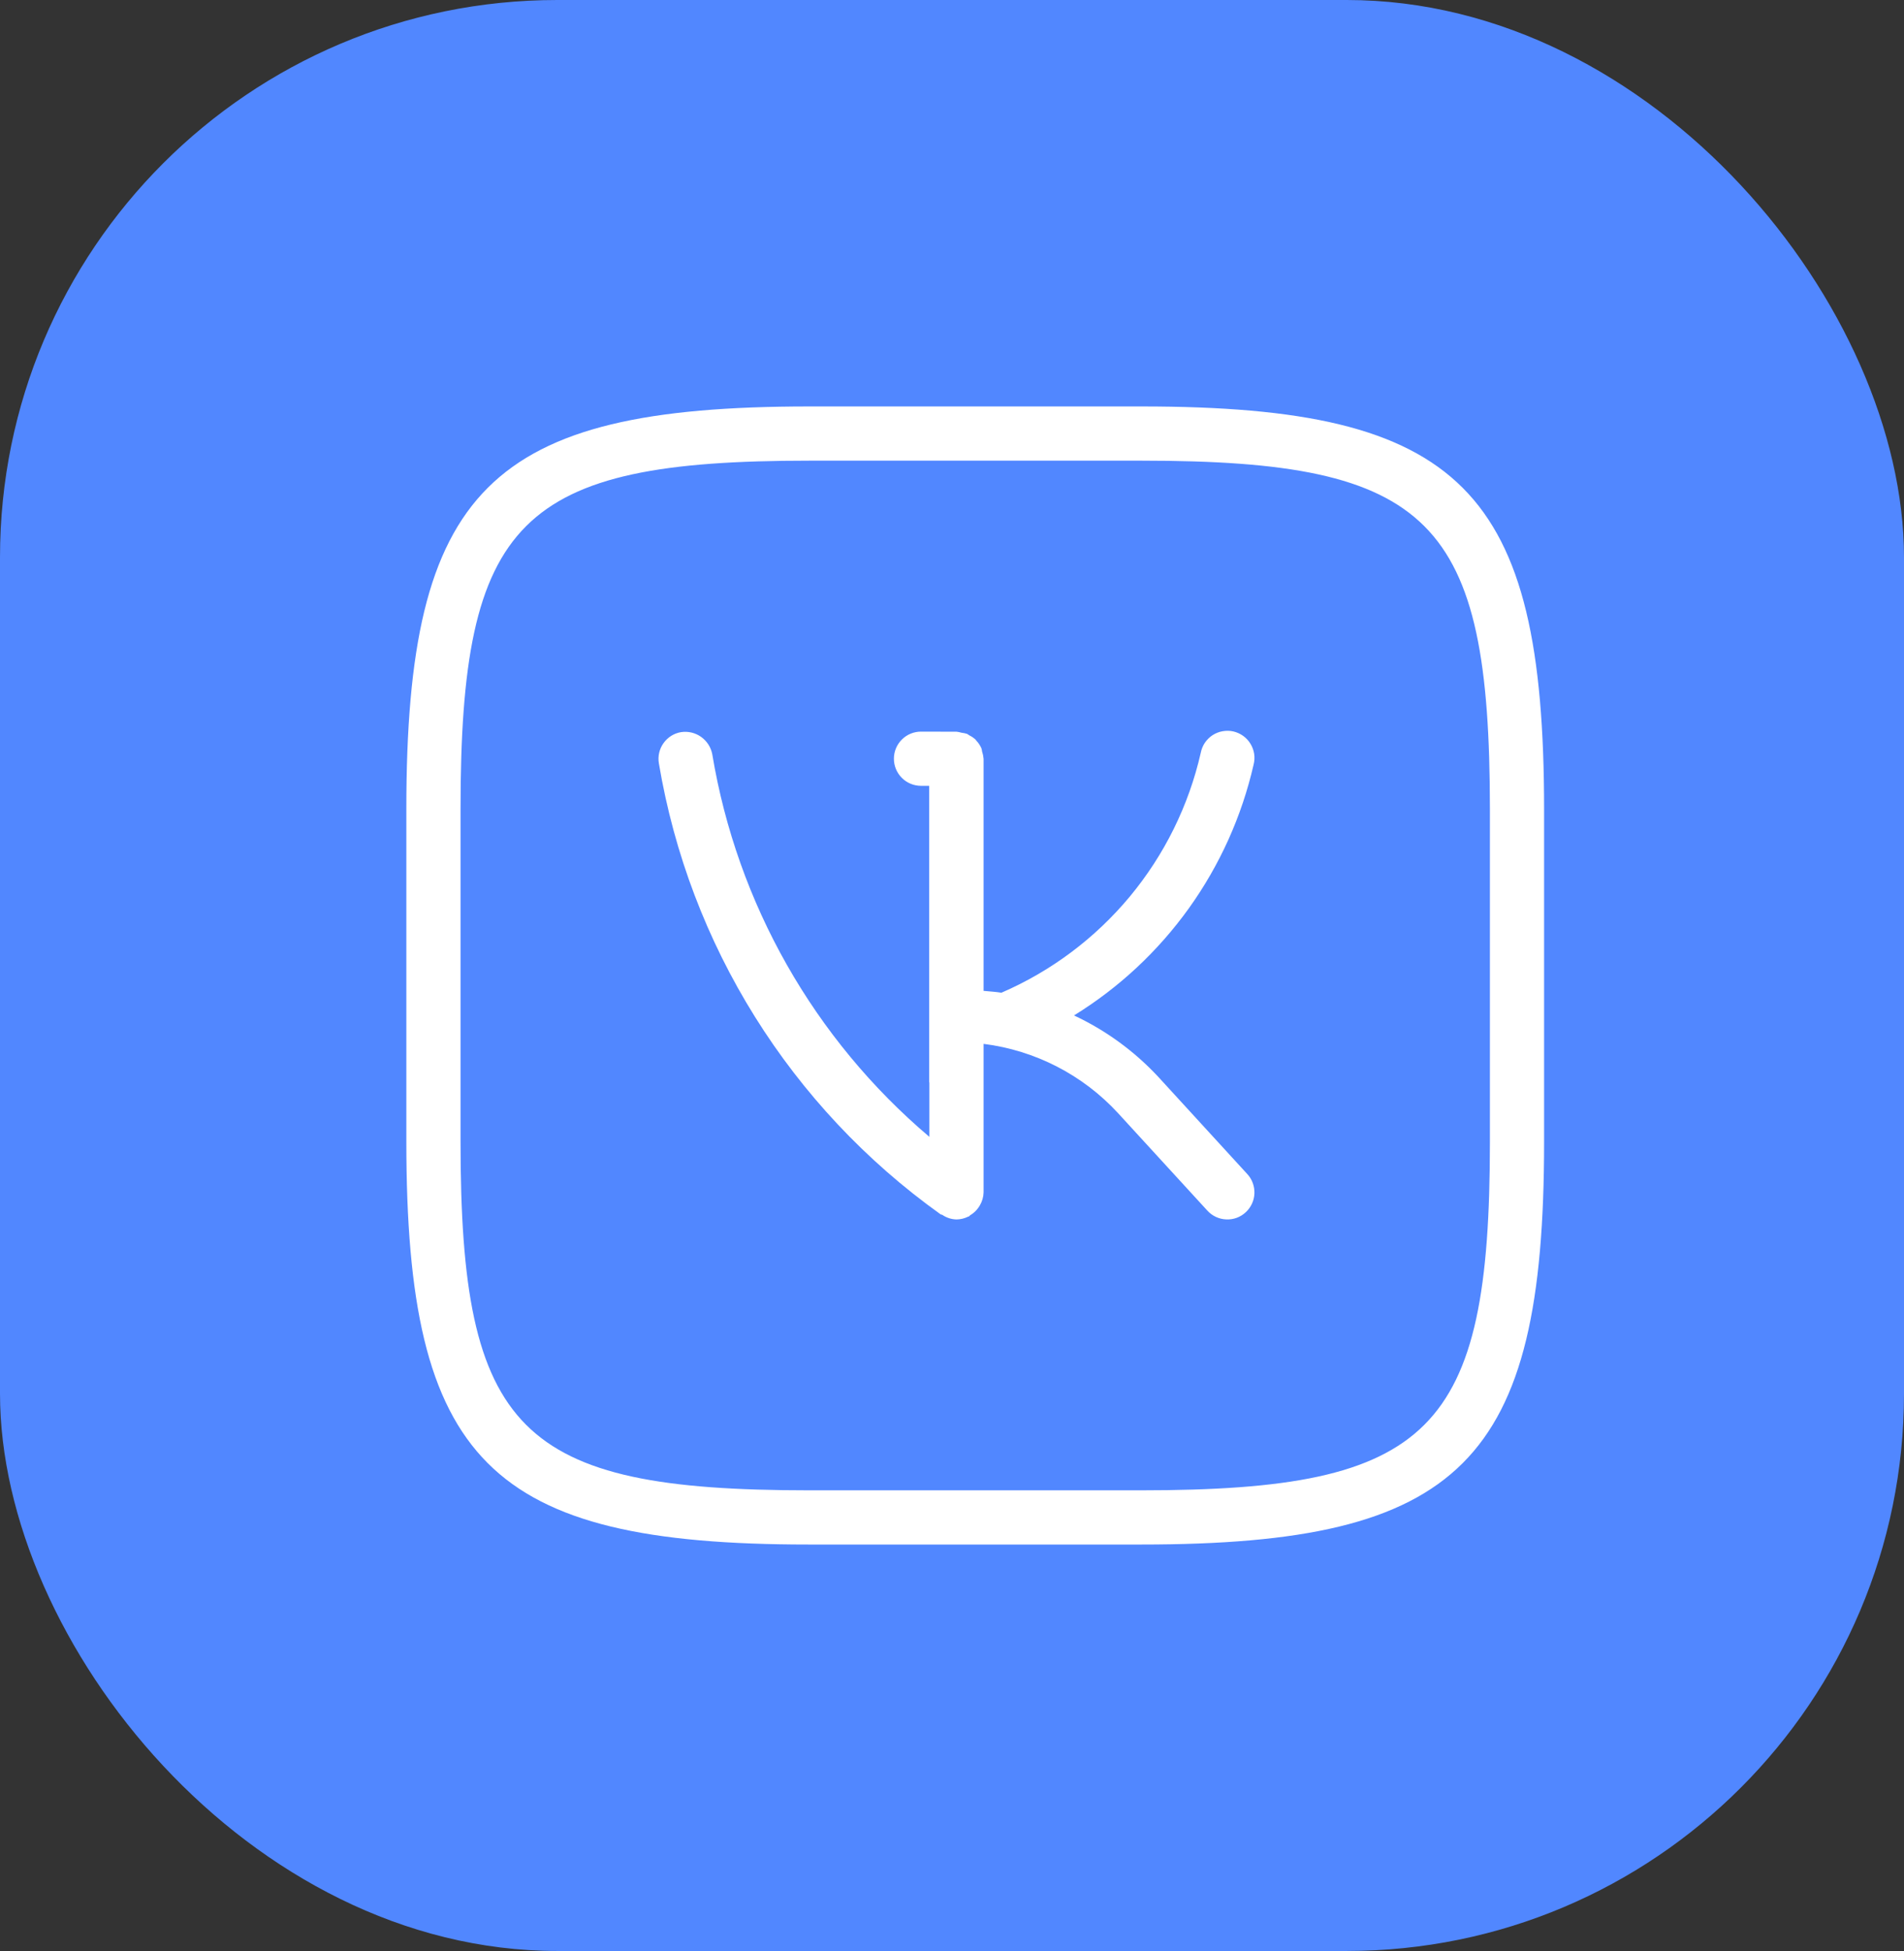
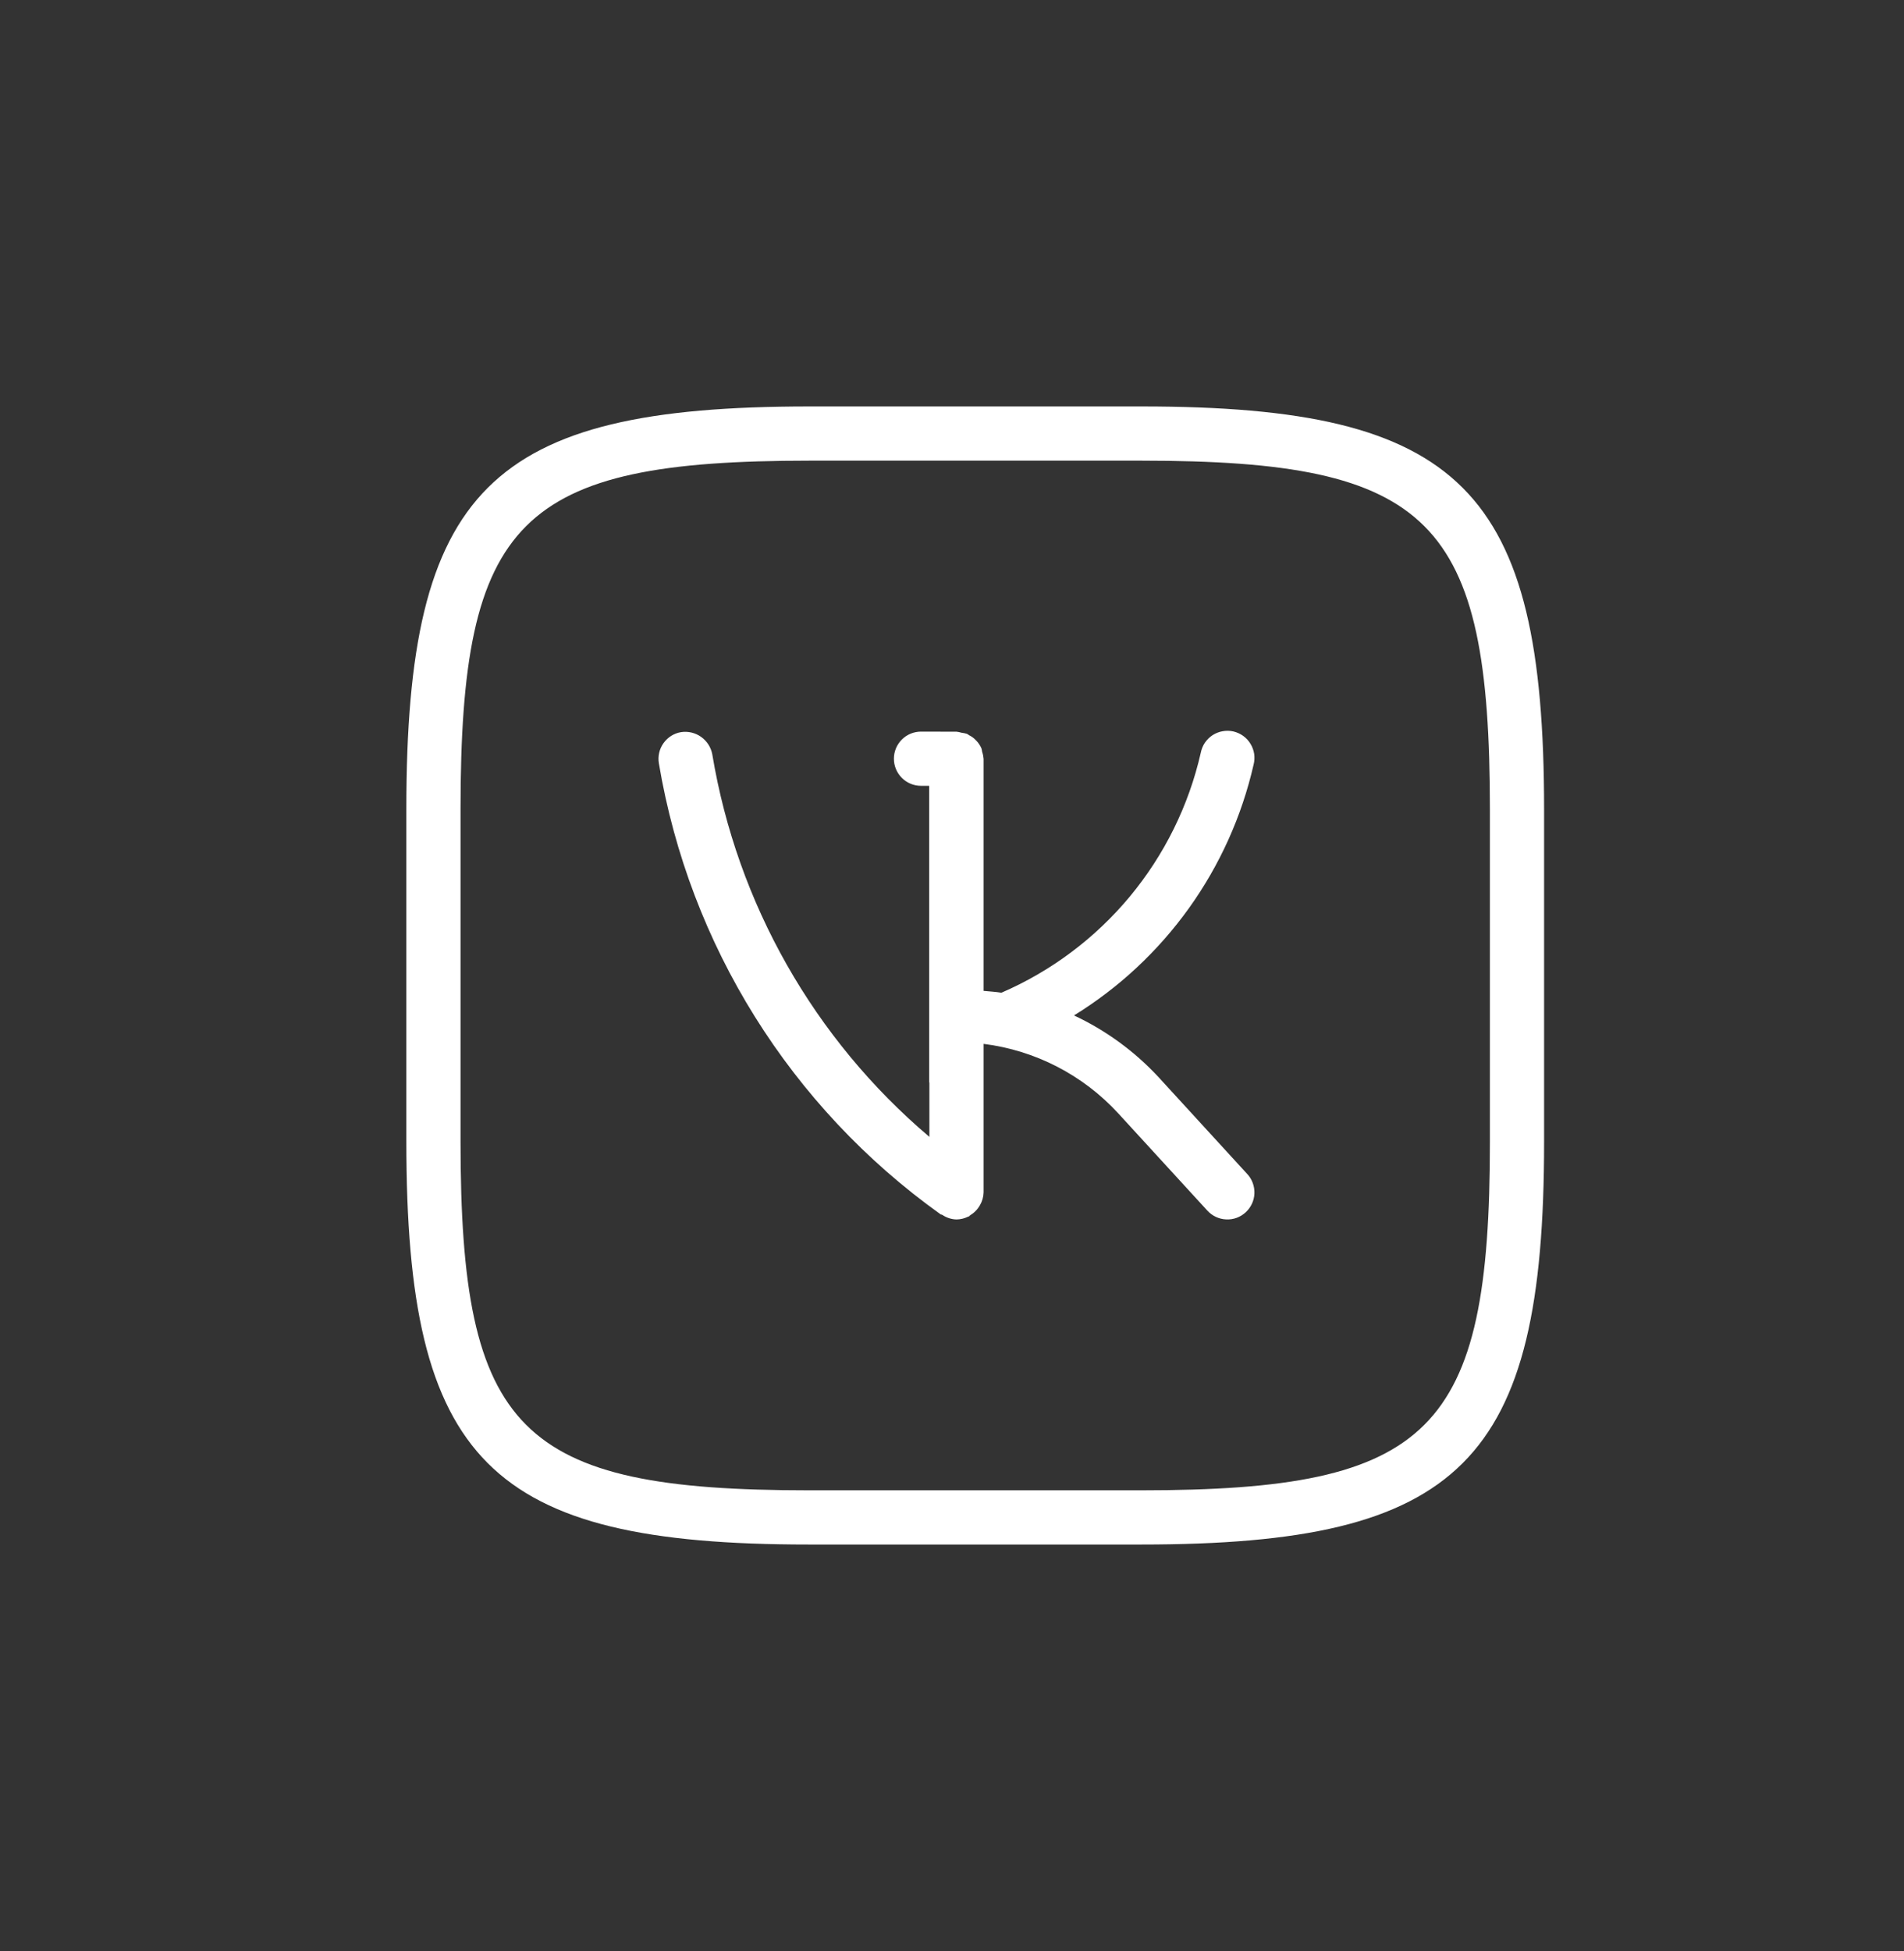
<svg xmlns="http://www.w3.org/2000/svg" width="41" height="42" viewBox="0 0 41 42" fill="none">
  <rect x="0" y="0" width="41" height="42" fill="#333333" stroke="none" />
-   <rect width="41" height="42" rx="12" fill="#5187FF" />
-   <path d="M24.938 23.178C24.424 22.627 23.809 22.179 23.127 21.86C24.098 21.262 24.939 20.476 25.603 19.55C26.267 18.623 26.74 17.573 26.994 16.462C27.014 16.386 27.018 16.307 27.007 16.23C26.995 16.153 26.968 16.078 26.927 16.012C26.887 15.945 26.833 15.887 26.77 15.842C26.706 15.796 26.634 15.764 26.558 15.746C26.482 15.729 26.403 15.728 26.326 15.742C26.249 15.755 26.176 15.785 26.11 15.827C26.045 15.87 25.989 15.926 25.945 15.99C25.902 16.055 25.872 16.128 25.857 16.205C25.598 17.343 25.074 18.404 24.328 19.302C23.582 20.199 22.635 20.908 21.564 21.371C21.436 21.35 21.307 21.344 21.18 21.331V16.336C21.176 16.284 21.166 16.234 21.149 16.185C21.146 16.16 21.141 16.135 21.134 16.11C21.107 16.049 21.07 15.992 21.023 15.944C21.017 15.938 21.015 15.93 21.011 15.925C20.969 15.886 20.922 15.854 20.87 15.829C20.854 15.82 20.841 15.806 20.825 15.799C20.786 15.787 20.746 15.778 20.705 15.774C20.671 15.764 20.636 15.756 20.6 15.752L19.836 15.75H19.833C19.679 15.75 19.53 15.811 19.421 15.92C19.311 16.029 19.249 16.177 19.249 16.332C19.248 16.487 19.31 16.635 19.419 16.745C19.528 16.855 19.676 16.916 19.831 16.917H20.008V23.287C20.008 23.295 20.013 23.302 20.013 23.31V24.474C17.529 22.369 15.873 19.451 15.338 16.239C15.31 16.088 15.224 15.954 15.098 15.864C14.973 15.775 14.818 15.738 14.666 15.761C14.514 15.786 14.378 15.871 14.288 15.998C14.198 16.123 14.162 16.28 14.188 16.433C14.845 20.345 17.026 23.836 20.255 26.142C20.266 26.15 20.28 26.146 20.291 26.153C20.381 26.215 20.487 26.249 20.596 26.252C20.682 26.251 20.767 26.231 20.844 26.193L20.862 26.188C20.874 26.182 20.881 26.167 20.893 26.16C20.981 26.108 21.053 26.033 21.103 25.943C21.151 25.86 21.178 25.765 21.18 25.669V22.472C22.293 22.612 23.32 23.141 24.079 23.967L26 26.063C26.105 26.177 26.25 26.245 26.405 26.251C26.481 26.255 26.558 26.243 26.63 26.217C26.702 26.19 26.768 26.15 26.824 26.098C26.88 26.047 26.926 25.984 26.958 25.915C26.991 25.845 27.009 25.77 27.012 25.694C27.015 25.617 27.003 25.541 26.977 25.469C26.951 25.397 26.911 25.331 26.859 25.275L24.938 23.178ZM24.585 8.75H17.427C10.535 8.75 8.75 10.531 8.75 17.415V24.573C8.75 31.466 10.531 33.25 17.415 33.25H24.573C31.466 33.25 33.25 31.468 33.25 24.585V17.427C33.25 10.534 31.468 8.75 24.585 8.75ZM32.083 24.585C32.083 30.822 30.82 32.083 24.572 32.083H17.416C11.177 32.083 9.917 30.82 9.917 24.572V17.416C9.917 11.177 11.18 9.917 17.428 9.917H24.585C30.822 9.917 32.083 11.18 32.083 17.428V24.585Z" fill="white" />
+   <path d="M24.938 23.178C24.424 22.627 23.809 22.179 23.127 21.86C24.098 21.262 24.939 20.476 25.603 19.55C26.267 18.623 26.74 17.573 26.994 16.462C27.014 16.386 27.018 16.307 27.007 16.23C26.995 16.153 26.968 16.078 26.927 16.012C26.887 15.945 26.833 15.887 26.77 15.842C26.706 15.796 26.634 15.764 26.558 15.746C26.482 15.729 26.403 15.728 26.326 15.742C26.249 15.755 26.176 15.785 26.11 15.827C26.045 15.87 25.989 15.926 25.945 15.99C25.902 16.055 25.872 16.128 25.857 16.205C25.598 17.343 25.074 18.404 24.328 19.302C23.582 20.199 22.635 20.908 21.564 21.371C21.436 21.35 21.307 21.344 21.18 21.331V16.336C21.176 16.284 21.166 16.234 21.149 16.185C21.146 16.16 21.141 16.135 21.134 16.11C21.107 16.049 21.07 15.992 21.023 15.944C20.969 15.886 20.922 15.854 20.87 15.829C20.854 15.82 20.841 15.806 20.825 15.799C20.786 15.787 20.746 15.778 20.705 15.774C20.671 15.764 20.636 15.756 20.6 15.752L19.836 15.75H19.833C19.679 15.75 19.53 15.811 19.421 15.92C19.311 16.029 19.249 16.177 19.249 16.332C19.248 16.487 19.31 16.635 19.419 16.745C19.528 16.855 19.676 16.916 19.831 16.917H20.008V23.287C20.008 23.295 20.013 23.302 20.013 23.31V24.474C17.529 22.369 15.873 19.451 15.338 16.239C15.31 16.088 15.224 15.954 15.098 15.864C14.973 15.775 14.818 15.738 14.666 15.761C14.514 15.786 14.378 15.871 14.288 15.998C14.198 16.123 14.162 16.28 14.188 16.433C14.845 20.345 17.026 23.836 20.255 26.142C20.266 26.15 20.28 26.146 20.291 26.153C20.381 26.215 20.487 26.249 20.596 26.252C20.682 26.251 20.767 26.231 20.844 26.193L20.862 26.188C20.874 26.182 20.881 26.167 20.893 26.16C20.981 26.108 21.053 26.033 21.103 25.943C21.151 25.86 21.178 25.765 21.18 25.669V22.472C22.293 22.612 23.32 23.141 24.079 23.967L26 26.063C26.105 26.177 26.25 26.245 26.405 26.251C26.481 26.255 26.558 26.243 26.63 26.217C26.702 26.19 26.768 26.15 26.824 26.098C26.88 26.047 26.926 25.984 26.958 25.915C26.991 25.845 27.009 25.77 27.012 25.694C27.015 25.617 27.003 25.541 26.977 25.469C26.951 25.397 26.911 25.331 26.859 25.275L24.938 23.178ZM24.585 8.75H17.427C10.535 8.75 8.75 10.531 8.75 17.415V24.573C8.75 31.466 10.531 33.25 17.415 33.25H24.573C31.466 33.25 33.25 31.468 33.25 24.585V17.427C33.25 10.534 31.468 8.75 24.585 8.75ZM32.083 24.585C32.083 30.822 30.82 32.083 24.572 32.083H17.416C11.177 32.083 9.917 30.82 9.917 24.572V17.416C9.917 11.177 11.18 9.917 17.428 9.917H24.585C30.822 9.917 32.083 11.18 32.083 17.428V24.585Z" fill="white" />
</svg>